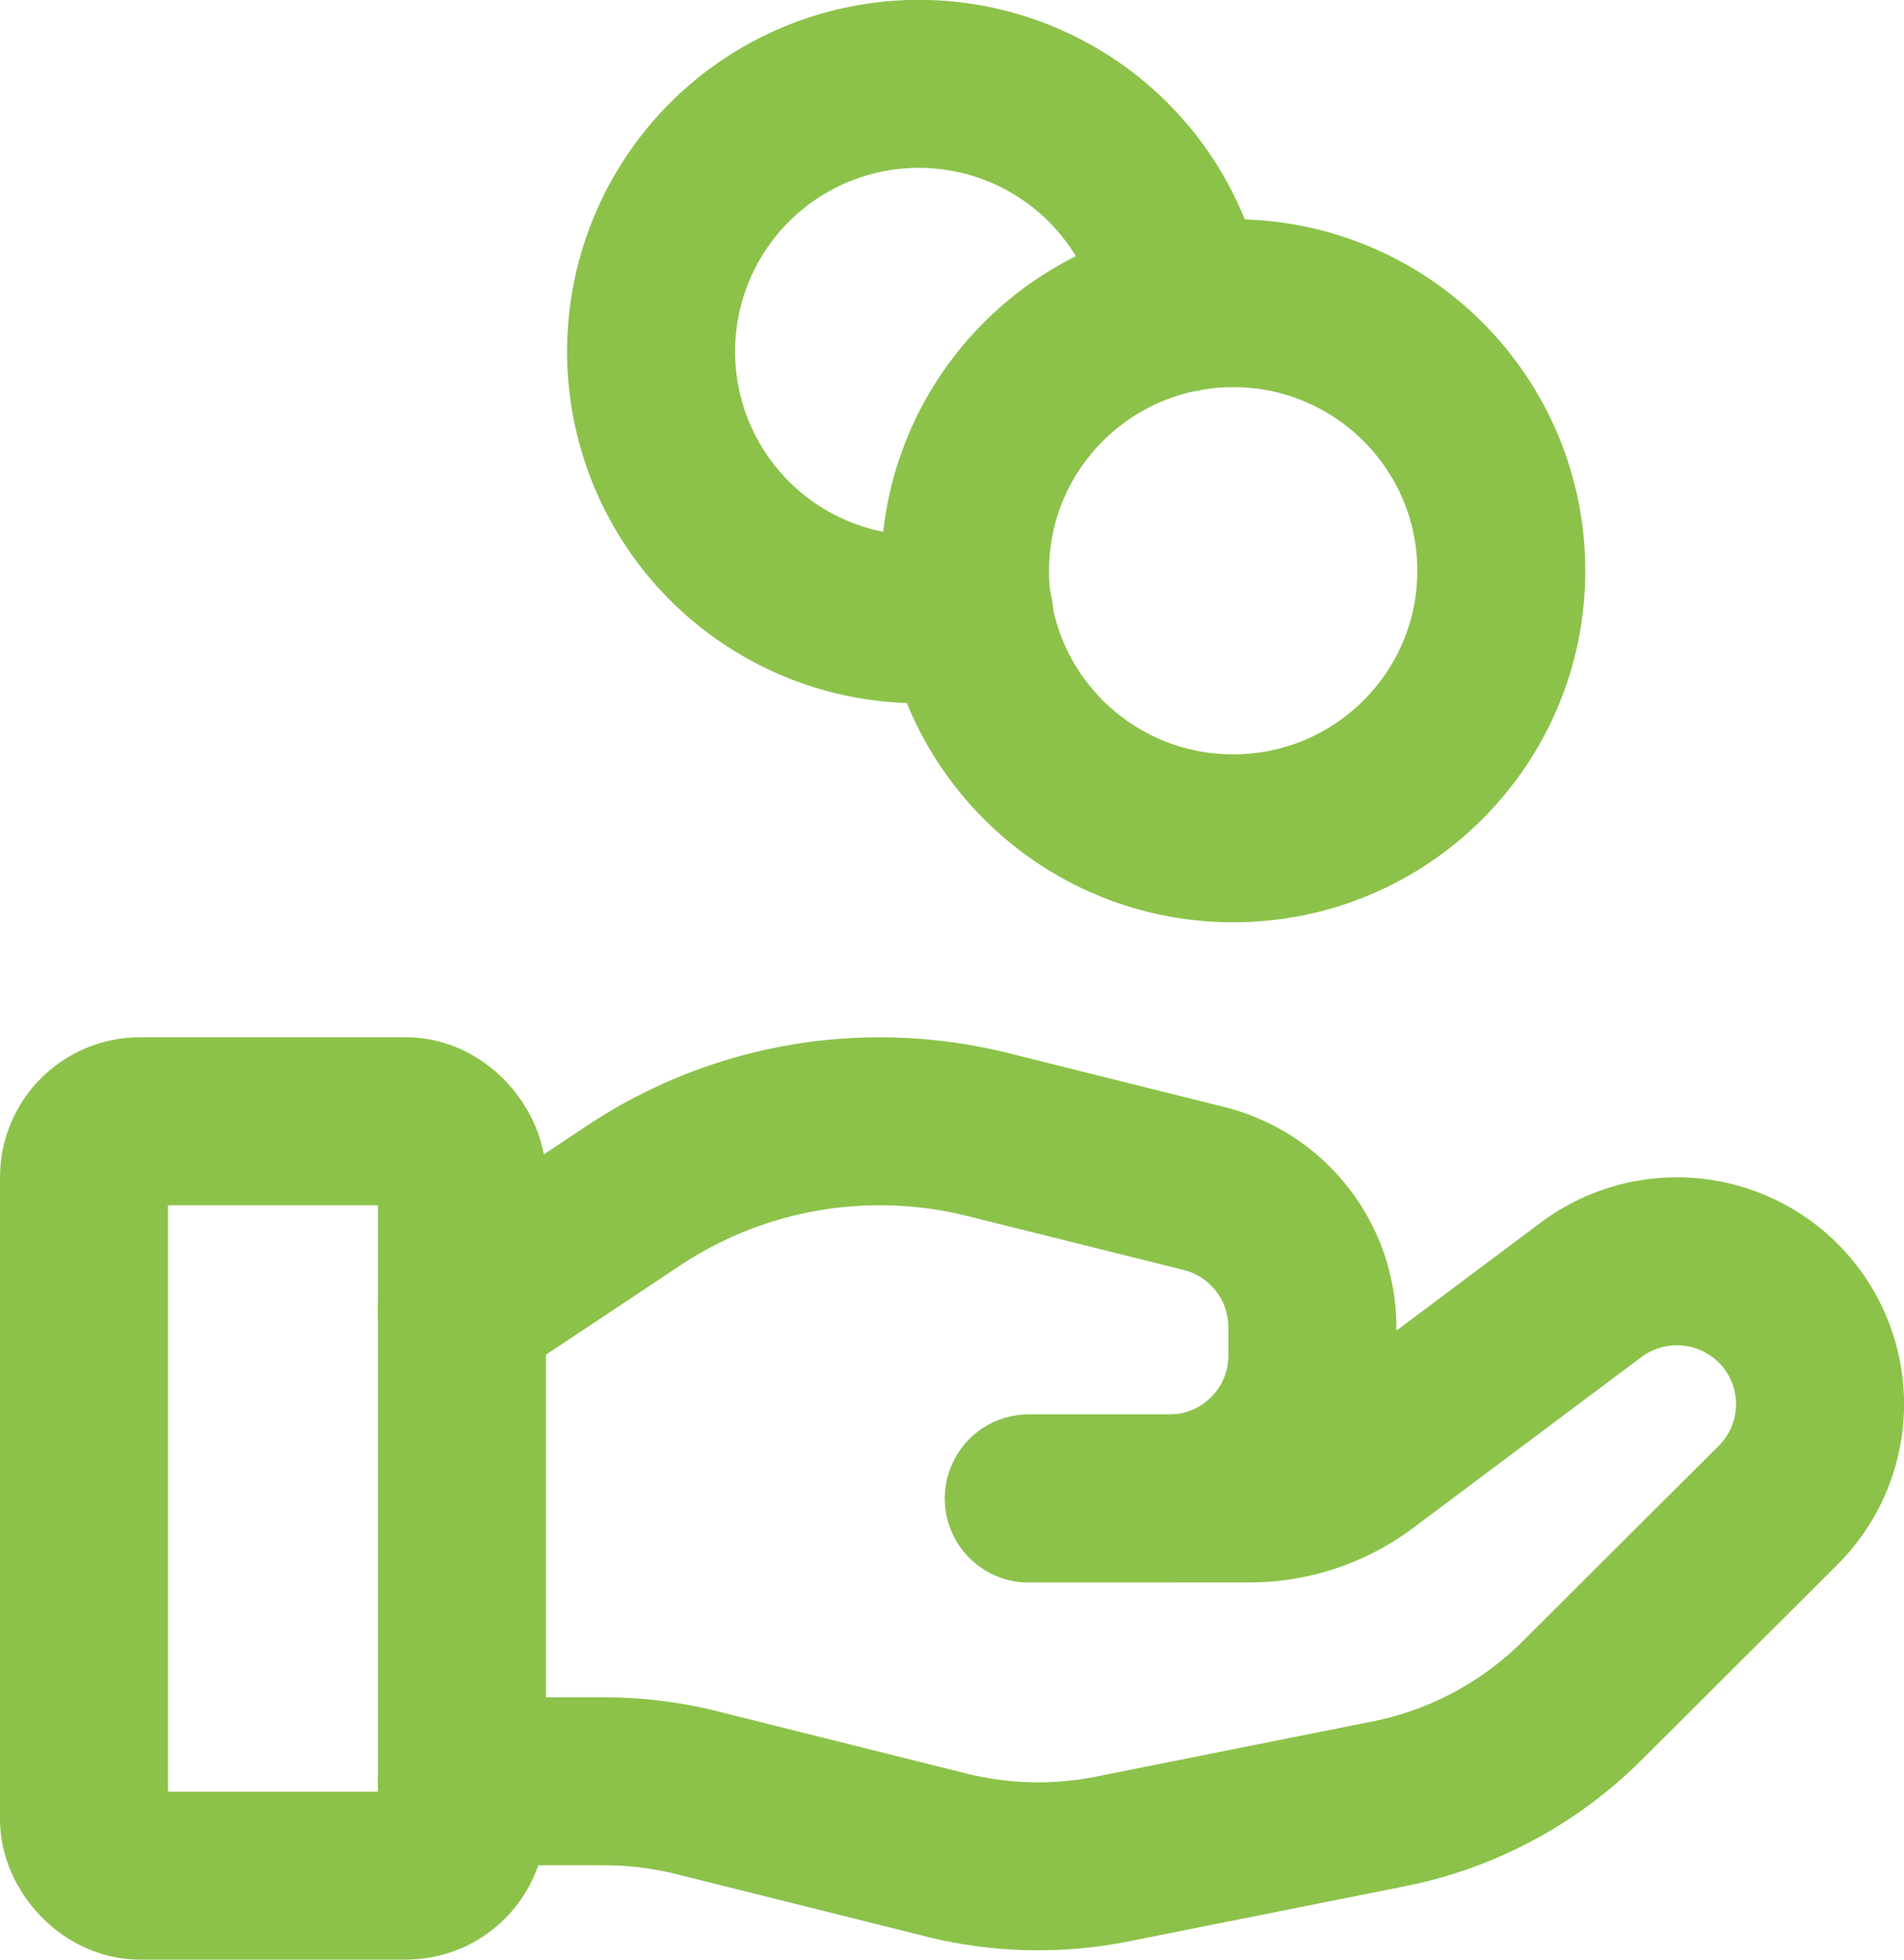
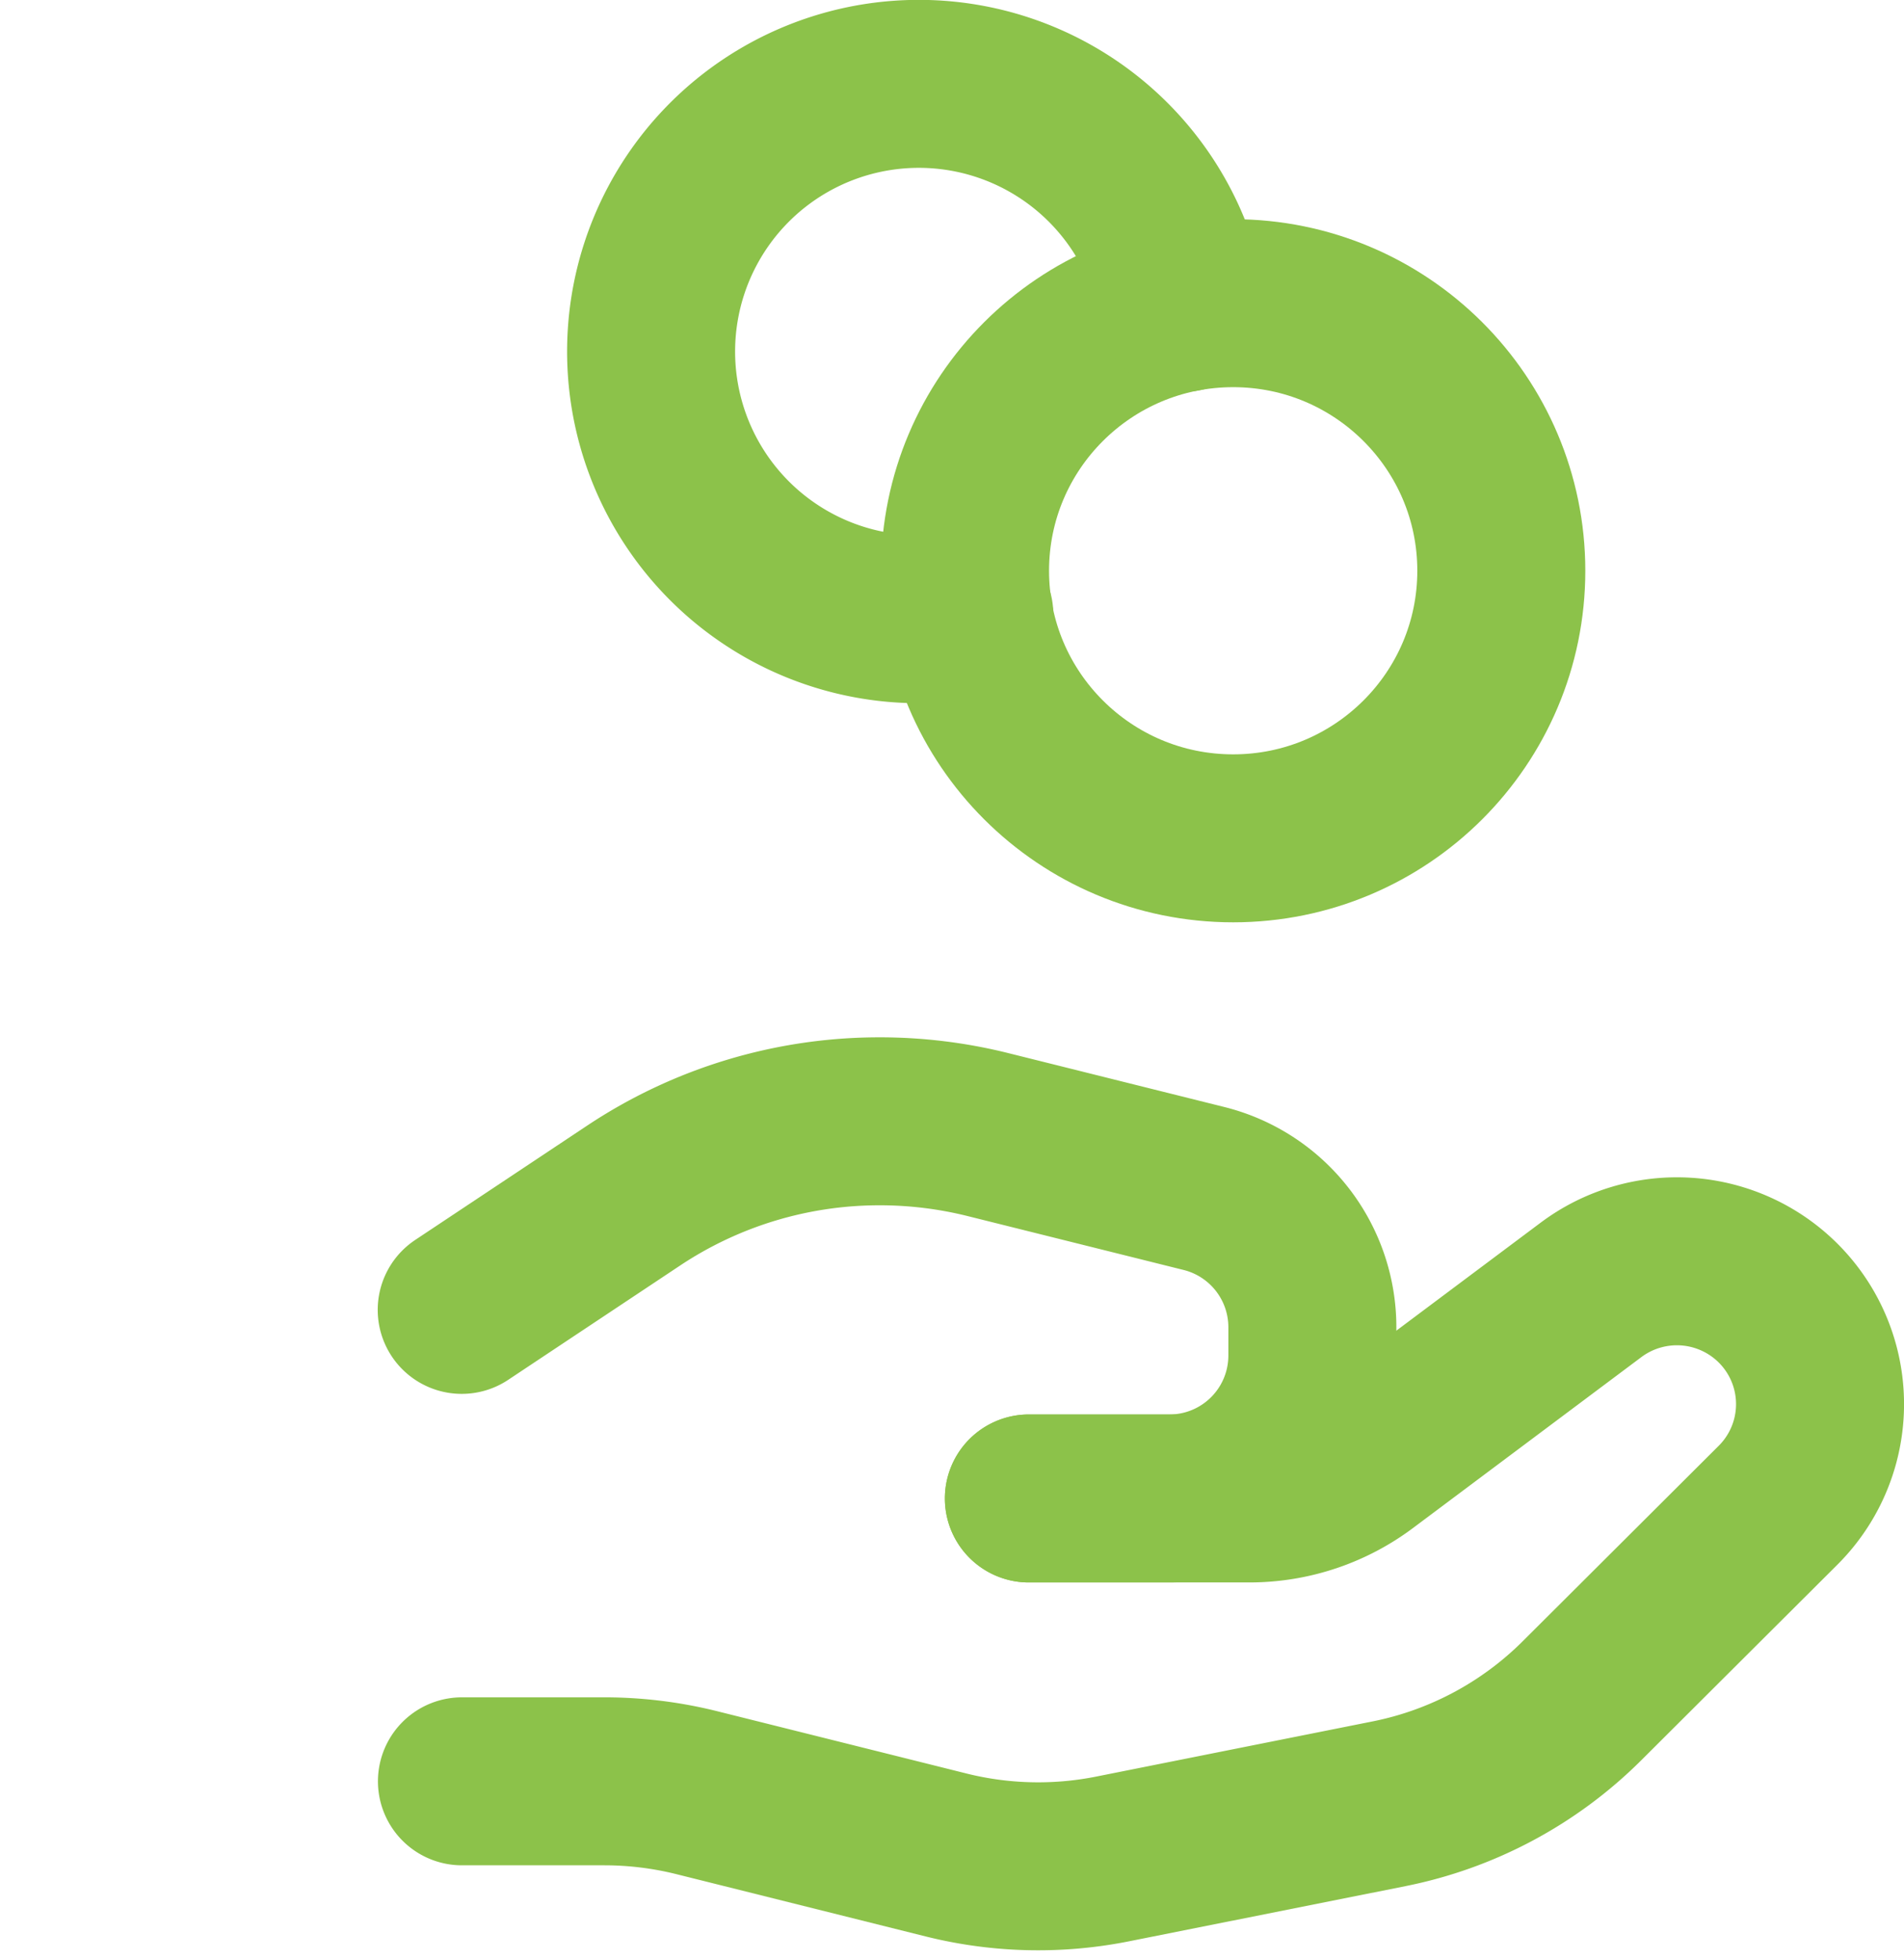
<svg xmlns="http://www.w3.org/2000/svg" width="34" height="35" viewBox="0 0 34 35">
  <defs>
    <style>.a{fill:none;stroke:#8cc24a;stroke-linecap:round;stroke-linejoin:round;stroke-width:3px;}</style>
  </defs>
  <g transform="translate(-1176.812 -2856.5)">
    <g transform="translate(1178.312 2876.526)">
-       <rect class="a" width="6.749" height="13.474" rx="1" />
-     </g>
+       </g>
    <path class="a" d="M1192.436,2874.72h3.937a3.372,3.372,0,0,0,2.025-.674l4.077-3.052a2.56,2.56,0,0,1,3.341.238h0a2.549,2.549,0,0,1,0,3.607l-3.5,3.491a6.752,6.752,0,0,1-3.448,1.843l-4.944.987a6.783,6.783,0,0,1-2.961-.071l-4.47-1.117a6.821,6.821,0,0,0-1.637-.2h-2.544" transform="translate(2.749 8.543)" />
    <path class="a" d="M1192.436,2875.737h2.506a2.553,2.553,0,0,0,2.556-2.551v-.509a2.554,2.554,0,0,0-1.935-2.476l-3.867-.965a7.975,7.975,0,0,0-1.922-.235h0a7.92,7.92,0,0,0-4.4,1.329l-3.066,2.039" transform="translate(2.749 7.526)" />
    <ellipse class="a" cx="4.788" cy="4.779" rx="4.788" ry="4.779" transform="translate(1194.045 2861.915)" />
    <path class="a" d="M1193.813,2862a4.781,4.781,0,1,0-3.816,5.474" transform="translate(4.124 0)" />
  </g>
</svg>